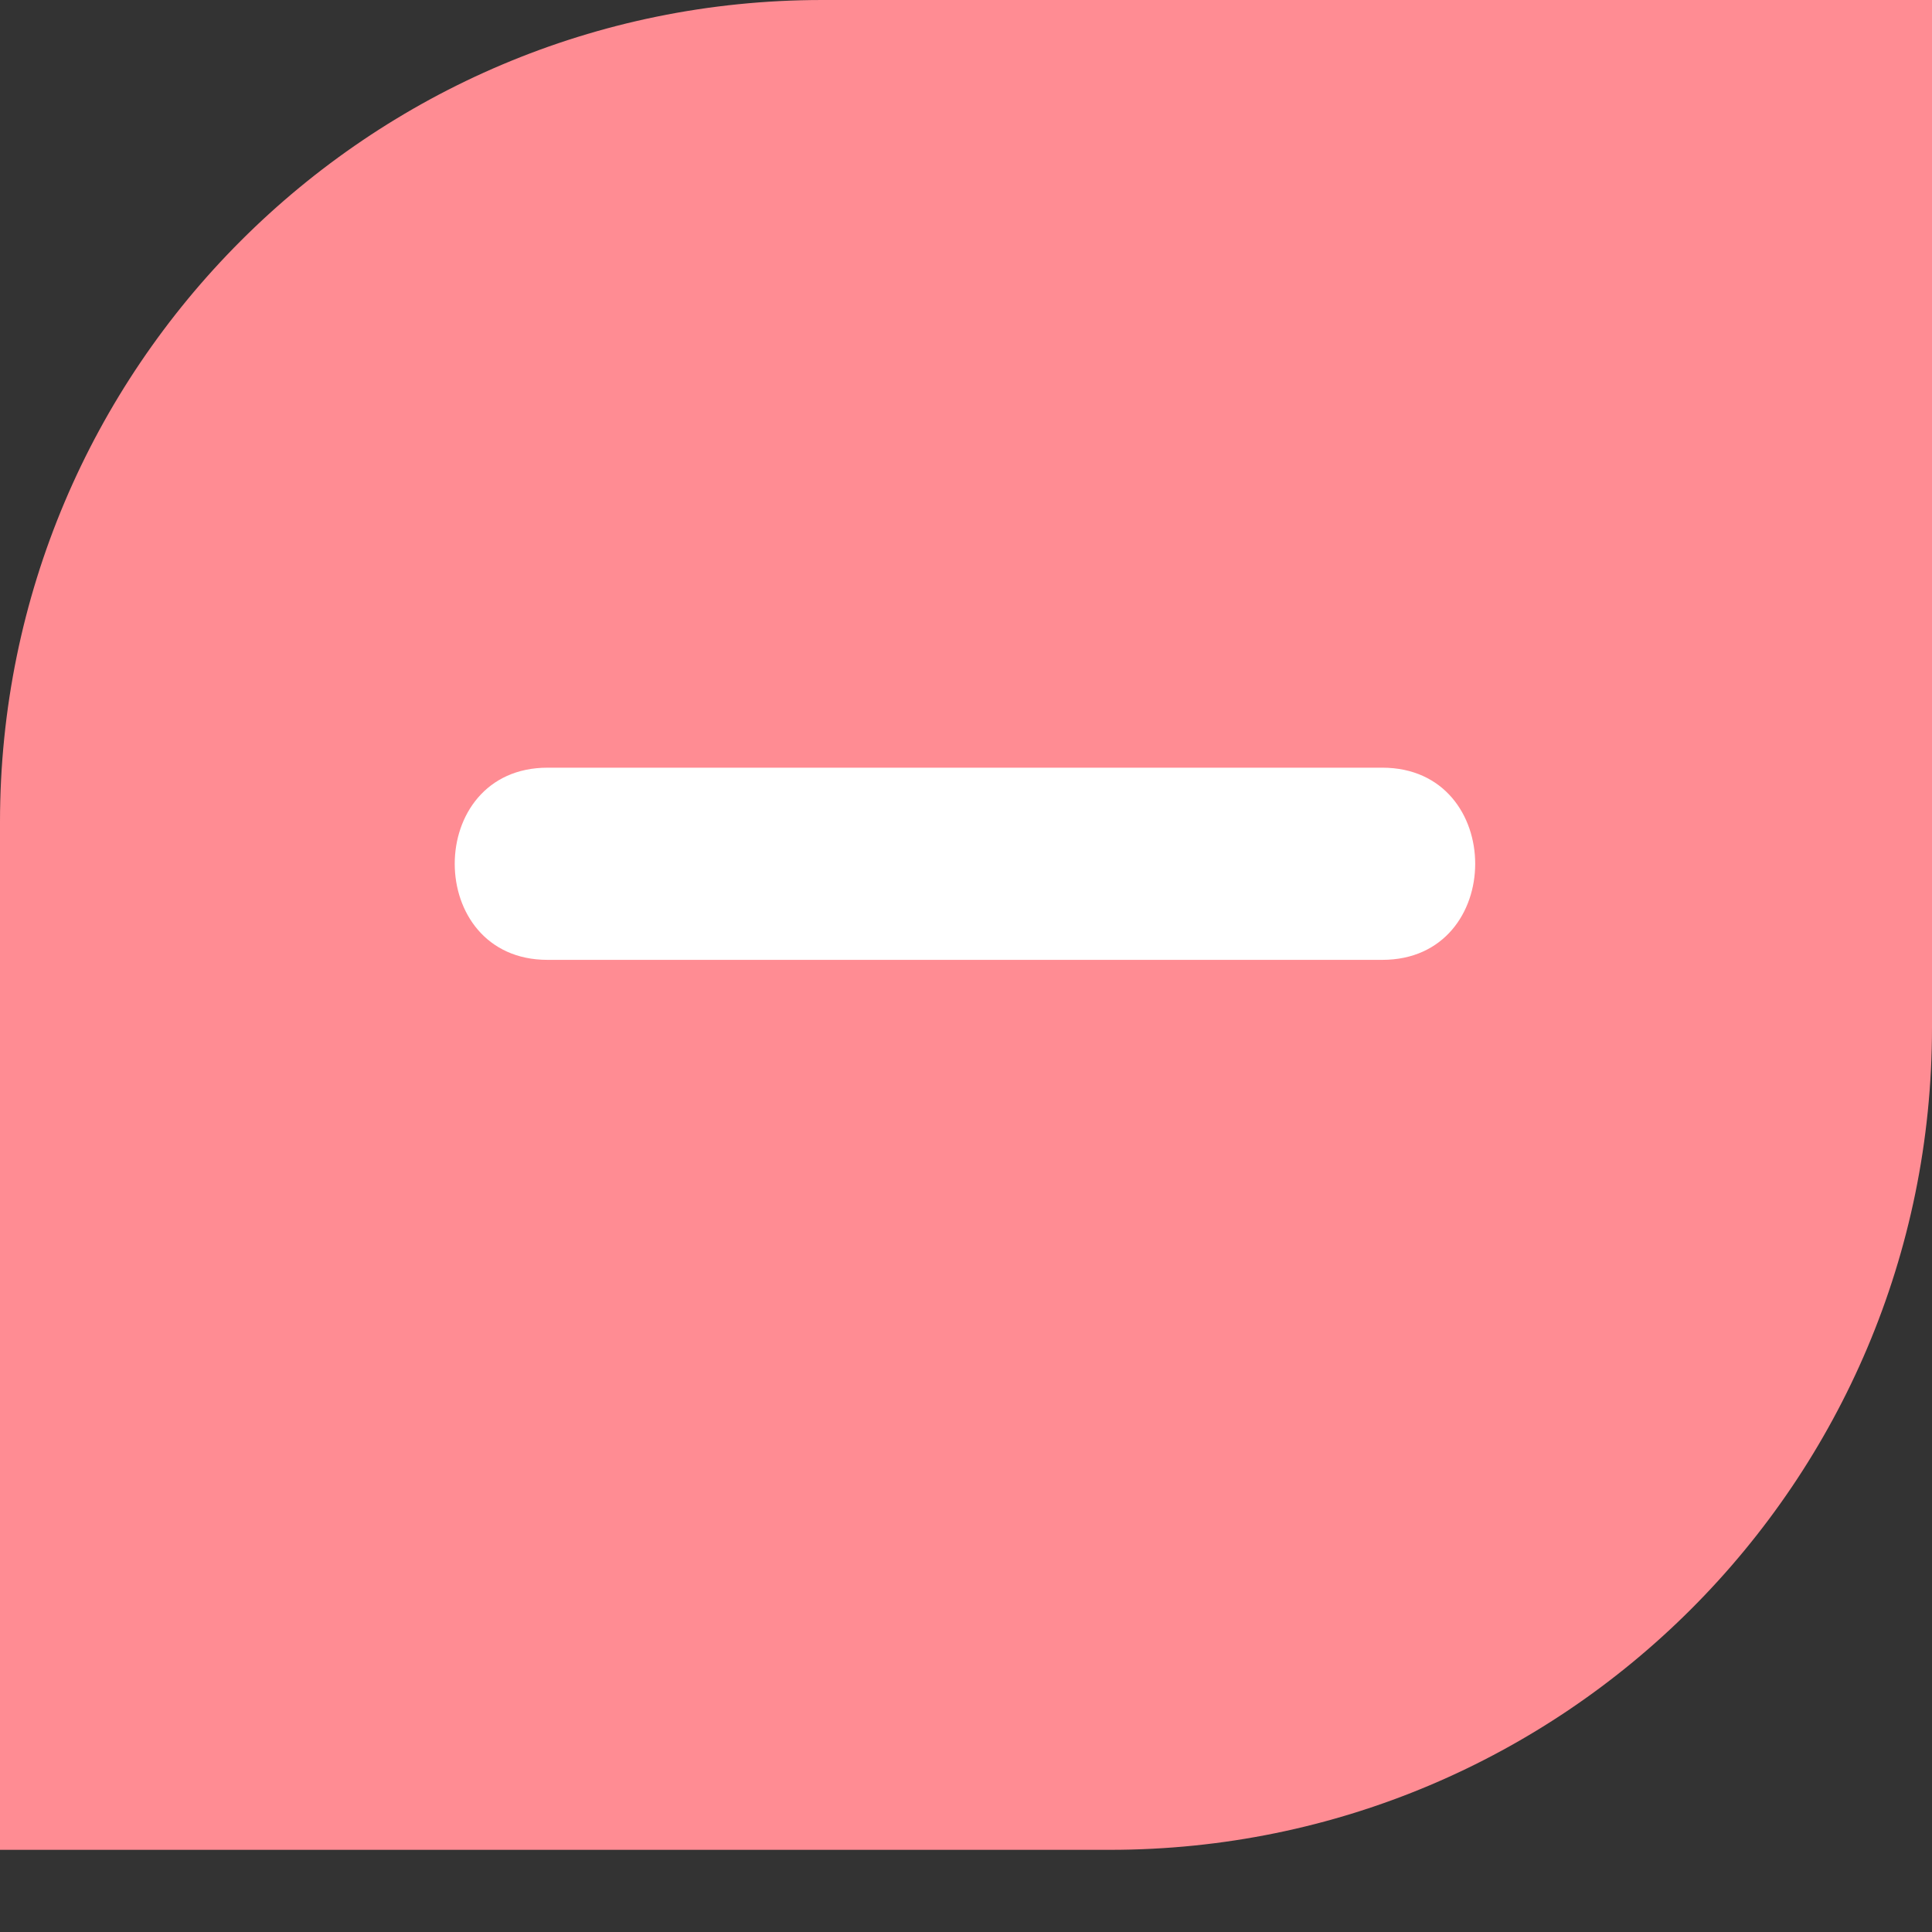
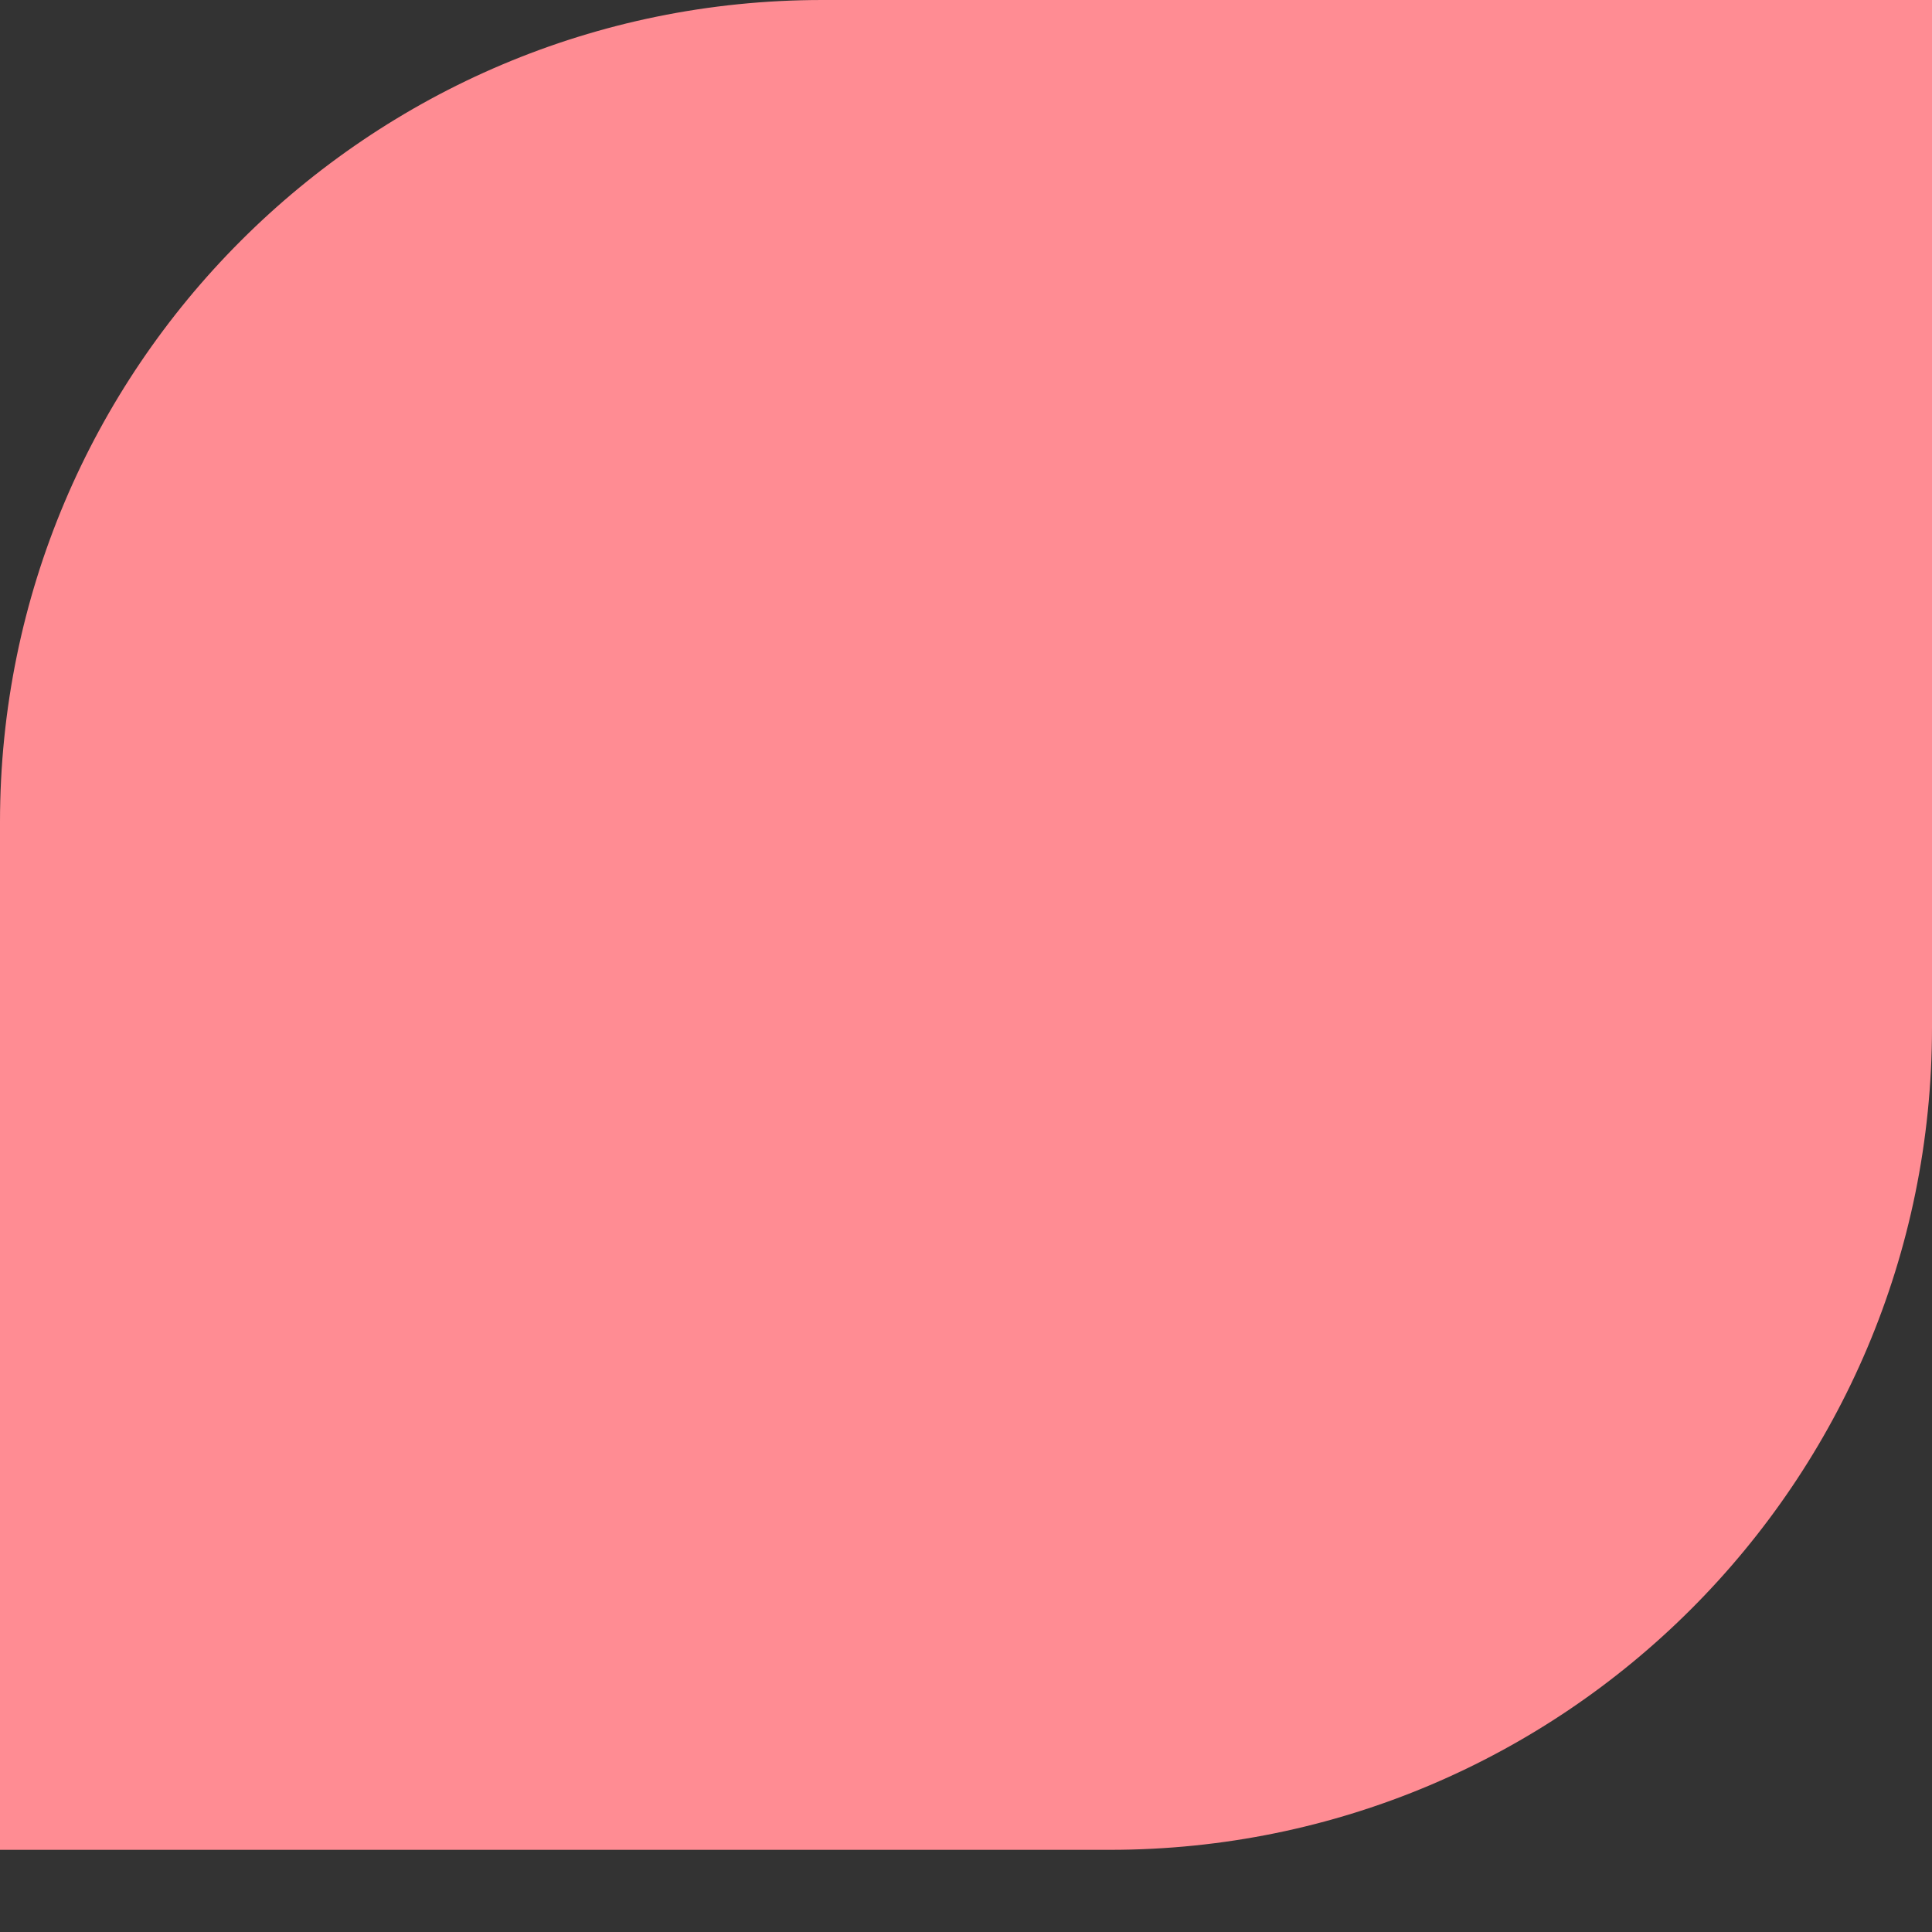
<svg xmlns="http://www.w3.org/2000/svg" width="17" height="17" viewBox="0 0 17 17" fill="none">
  <rect x="0" y="0" width="17" height="17" fill="#333333" stroke="none" />
  <path d="M0 16.277H9.766C13.761 16.277 17 13.038 17 9.043V1.71661e-05H7.234C3.239 1.71661e-05 0 3.239 0 7.234V16.277Z" fill="#FF8C93" />
-   <path d="M12.163 6.755H4.818C3.729 6.755 3.729 8.446 4.818 8.446H12.163C13.253 8.446 13.253 6.755 12.163 6.755Z" fill="white" />
</svg>